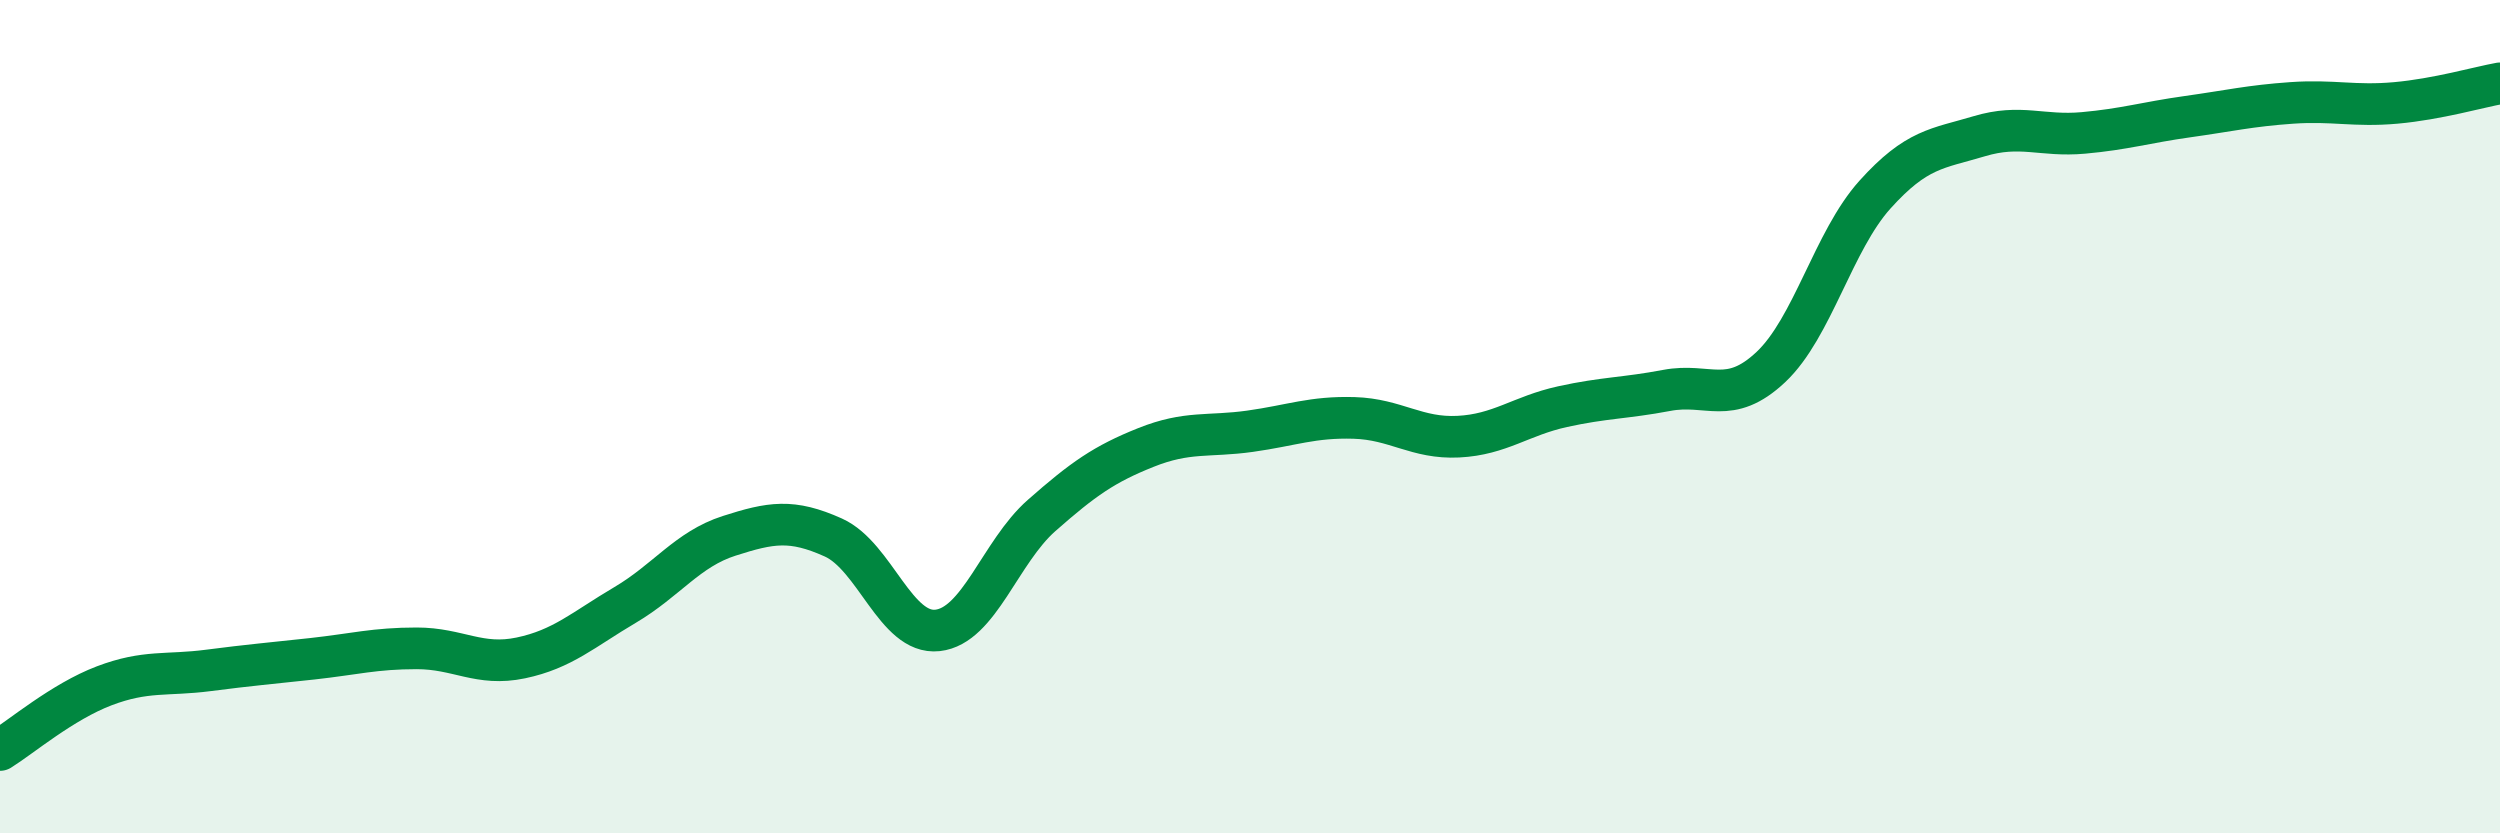
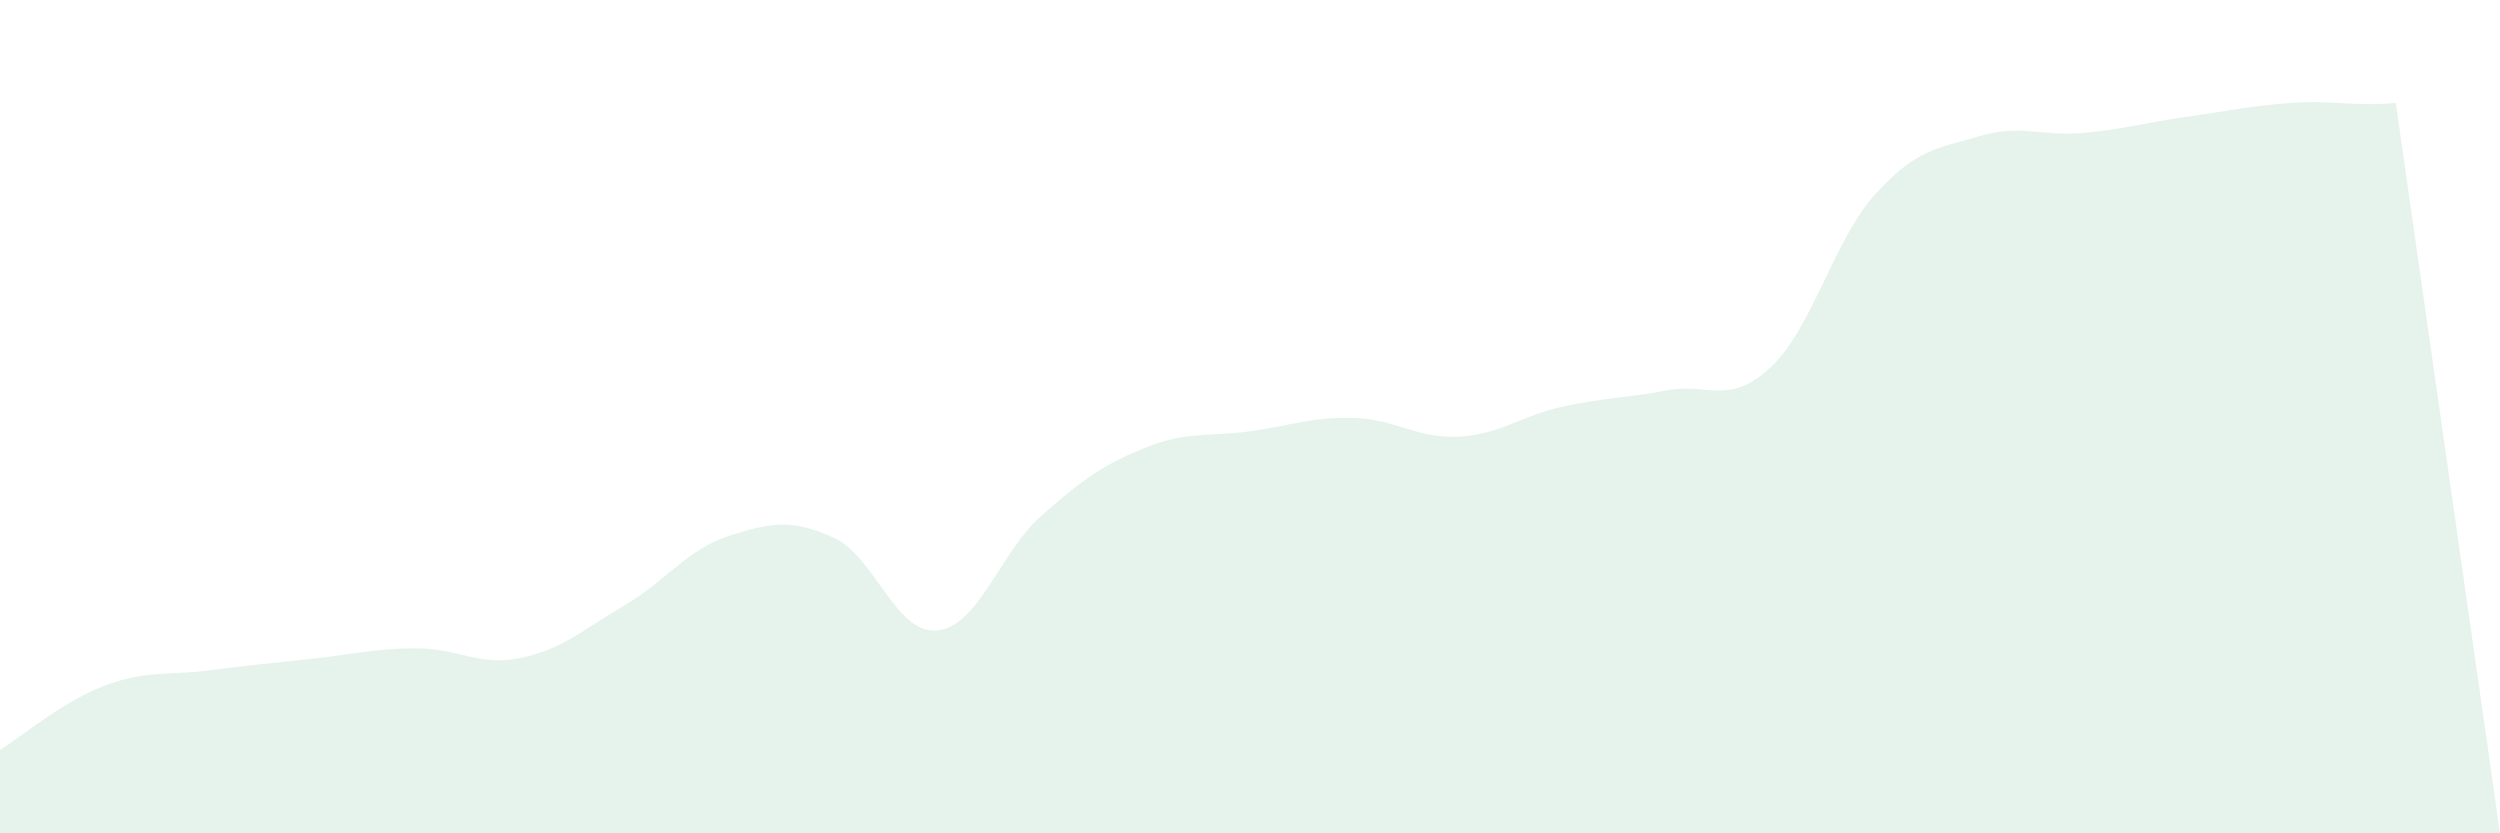
<svg xmlns="http://www.w3.org/2000/svg" width="60" height="20" viewBox="0 0 60 20">
-   <path d="M 0,18 C 0.5,17.69 1.5,16.84 2.5,16.46 C 3.5,16.08 4,16.22 5,16.09 C 6,15.96 6.5,15.92 7.5,15.81 C 8.5,15.7 9,15.56 10,15.56 C 11,15.56 11.5,16 12.5,15.79 C 13.5,15.58 14,15.11 15,14.52 C 16,13.93 16.5,13.18 17.5,12.86 C 18.5,12.54 19,12.45 20,12.9 C 21,13.35 21.5,15.24 22.5,15.13 C 23.5,15.02 24,13.25 25,12.37 C 26,11.49 26.5,11.14 27.5,10.74 C 28.5,10.34 29,10.49 30,10.35 C 31,10.21 31.5,10 32.5,10.03 C 33.5,10.06 34,10.53 35,10.48 C 36,10.43 36.5,9.98 37.5,9.76 C 38.5,9.54 39,9.56 40,9.37 C 41,9.18 41.5,9.75 42.5,8.81 C 43.5,7.87 44,5.78 45,4.67 C 46,3.56 46.5,3.57 47.5,3.27 C 48.5,2.97 49,3.28 50,3.19 C 51,3.1 51.5,2.94 52.5,2.8 C 53.5,2.66 54,2.54 55,2.47 C 56,2.4 56.5,2.56 57.5,2.47 C 58.5,2.38 59.5,2.09 60,2L60 20L0 20Z" fill="#008740" opacity="0.1" stroke-linecap="round" stroke-linejoin="round" />
-   <path d="M 0,18 C 0.5,17.69 1.5,16.84 2.5,16.46 C 3.5,16.08 4,16.22 5,16.09 C 6,15.96 6.5,15.92 7.5,15.81 C 8.5,15.7 9,15.56 10,15.56 C 11,15.56 11.5,16 12.5,15.79 C 13.5,15.58 14,15.11 15,14.52 C 16,13.93 16.5,13.18 17.5,12.86 C 18.5,12.54 19,12.45 20,12.9 C 21,13.35 21.5,15.24 22.5,15.13 C 23.5,15.02 24,13.25 25,12.37 C 26,11.49 26.5,11.14 27.5,10.74 C 28.5,10.34 29,10.49 30,10.35 C 31,10.21 31.5,10 32.5,10.03 C 33.5,10.06 34,10.53 35,10.48 C 36,10.43 36.5,9.98 37.5,9.76 C 38.5,9.54 39,9.56 40,9.37 C 41,9.18 41.5,9.75 42.5,8.81 C 43.5,7.87 44,5.78 45,4.67 C 46,3.56 46.5,3.57 47.5,3.27 C 48.5,2.97 49,3.28 50,3.19 C 51,3.1 51.5,2.94 52.5,2.8 C 53.5,2.66 54,2.54 55,2.47 C 56,2.4 56.5,2.56 57.5,2.47 C 58.5,2.38 59.5,2.09 60,2" stroke="#008740" stroke-width="1" fill="none" stroke-linecap="round" stroke-linejoin="round" />
+   <path d="M 0,18 C 0.5,17.69 1.5,16.84 2.5,16.46 C 3.5,16.08 4,16.22 5,16.09 C 6,15.96 6.5,15.92 7.5,15.81 C 8.5,15.7 9,15.56 10,15.56 C 11,15.56 11.5,16 12.5,15.79 C 13.5,15.58 14,15.11 15,14.52 C 16,13.93 16.5,13.18 17.5,12.86 C 18.5,12.54 19,12.45 20,12.9 C 21,13.35 21.5,15.24 22.5,15.13 C 23.5,15.02 24,13.25 25,12.37 C 26,11.49 26.5,11.14 27.5,10.74 C 28.5,10.34 29,10.49 30,10.35 C 31,10.21 31.5,10 32.5,10.03 C 33.5,10.06 34,10.53 35,10.48 C 36,10.43 36.5,9.98 37.5,9.76 C 38.5,9.54 39,9.56 40,9.37 C 41,9.18 41.5,9.75 42.5,8.81 C 43.5,7.87 44,5.78 45,4.67 C 46,3.56 46.5,3.57 47.5,3.27 C 48.5,2.97 49,3.28 50,3.19 C 51,3.1 51.5,2.94 52.5,2.8 C 53.5,2.66 54,2.54 55,2.47 C 56,2.4 56.5,2.56 57.5,2.47 L60 20L0 20Z" fill="#008740" opacity="0.1" stroke-linecap="round" stroke-linejoin="round" />
</svg>